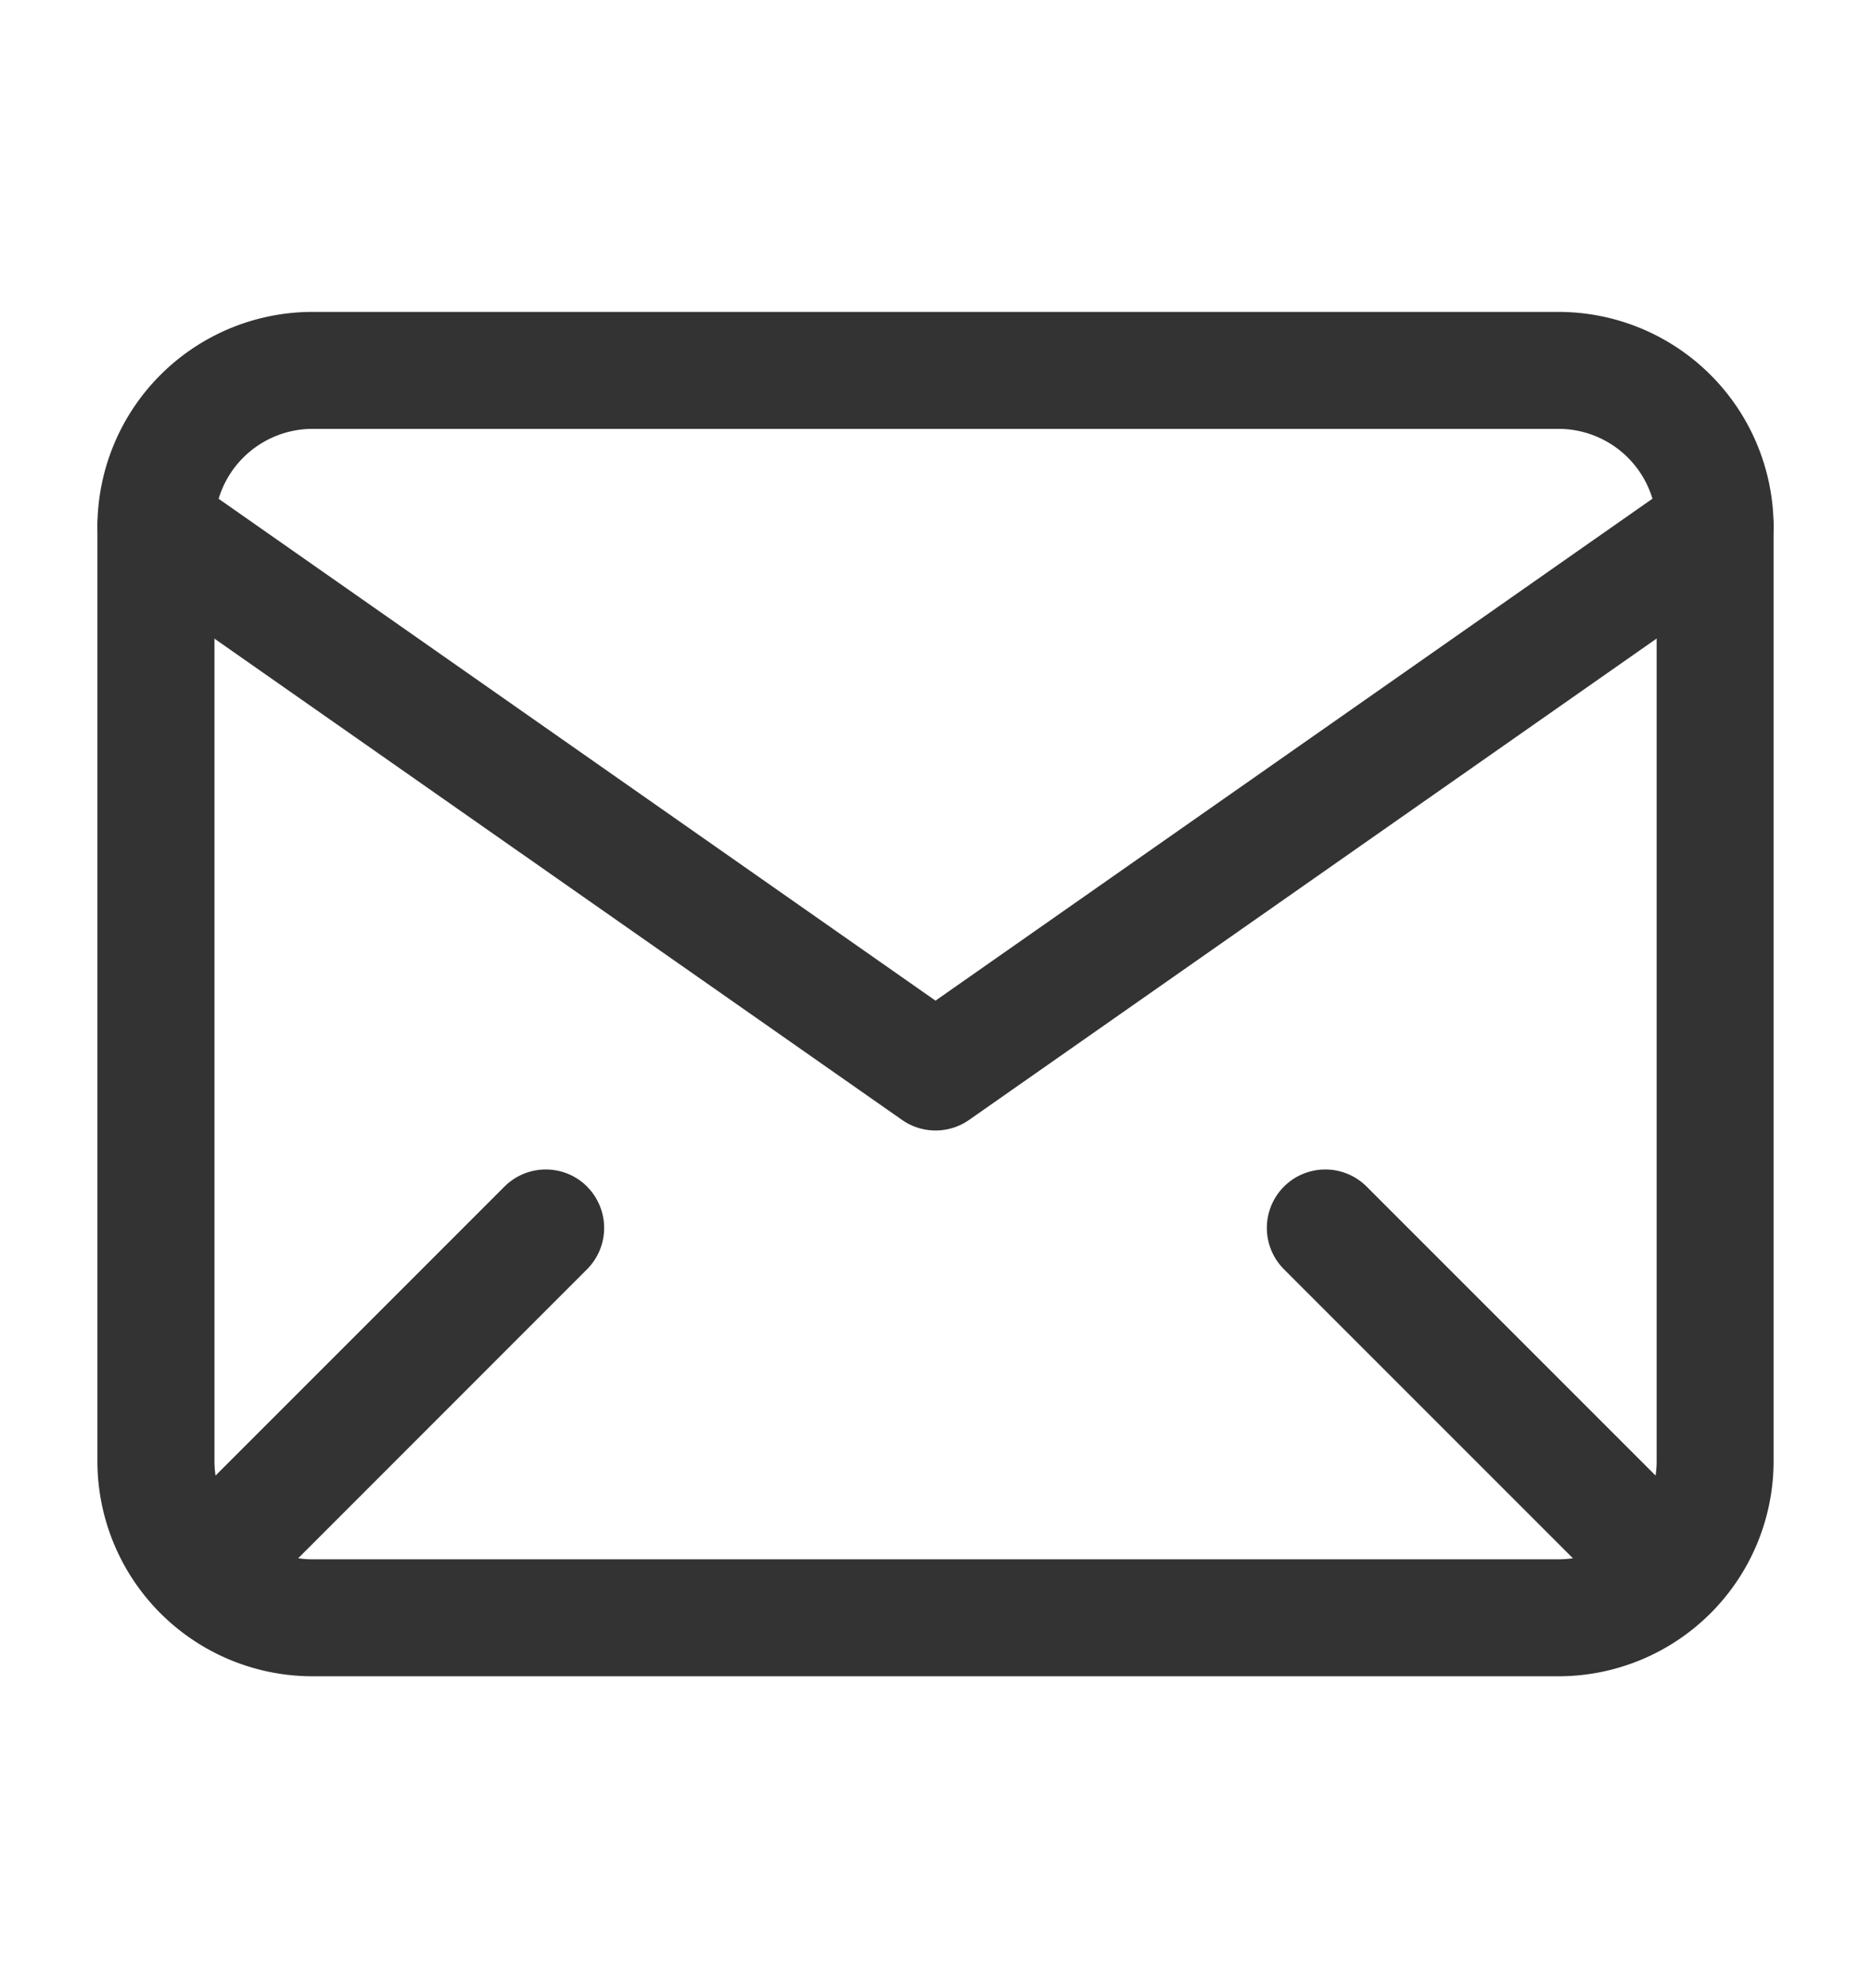
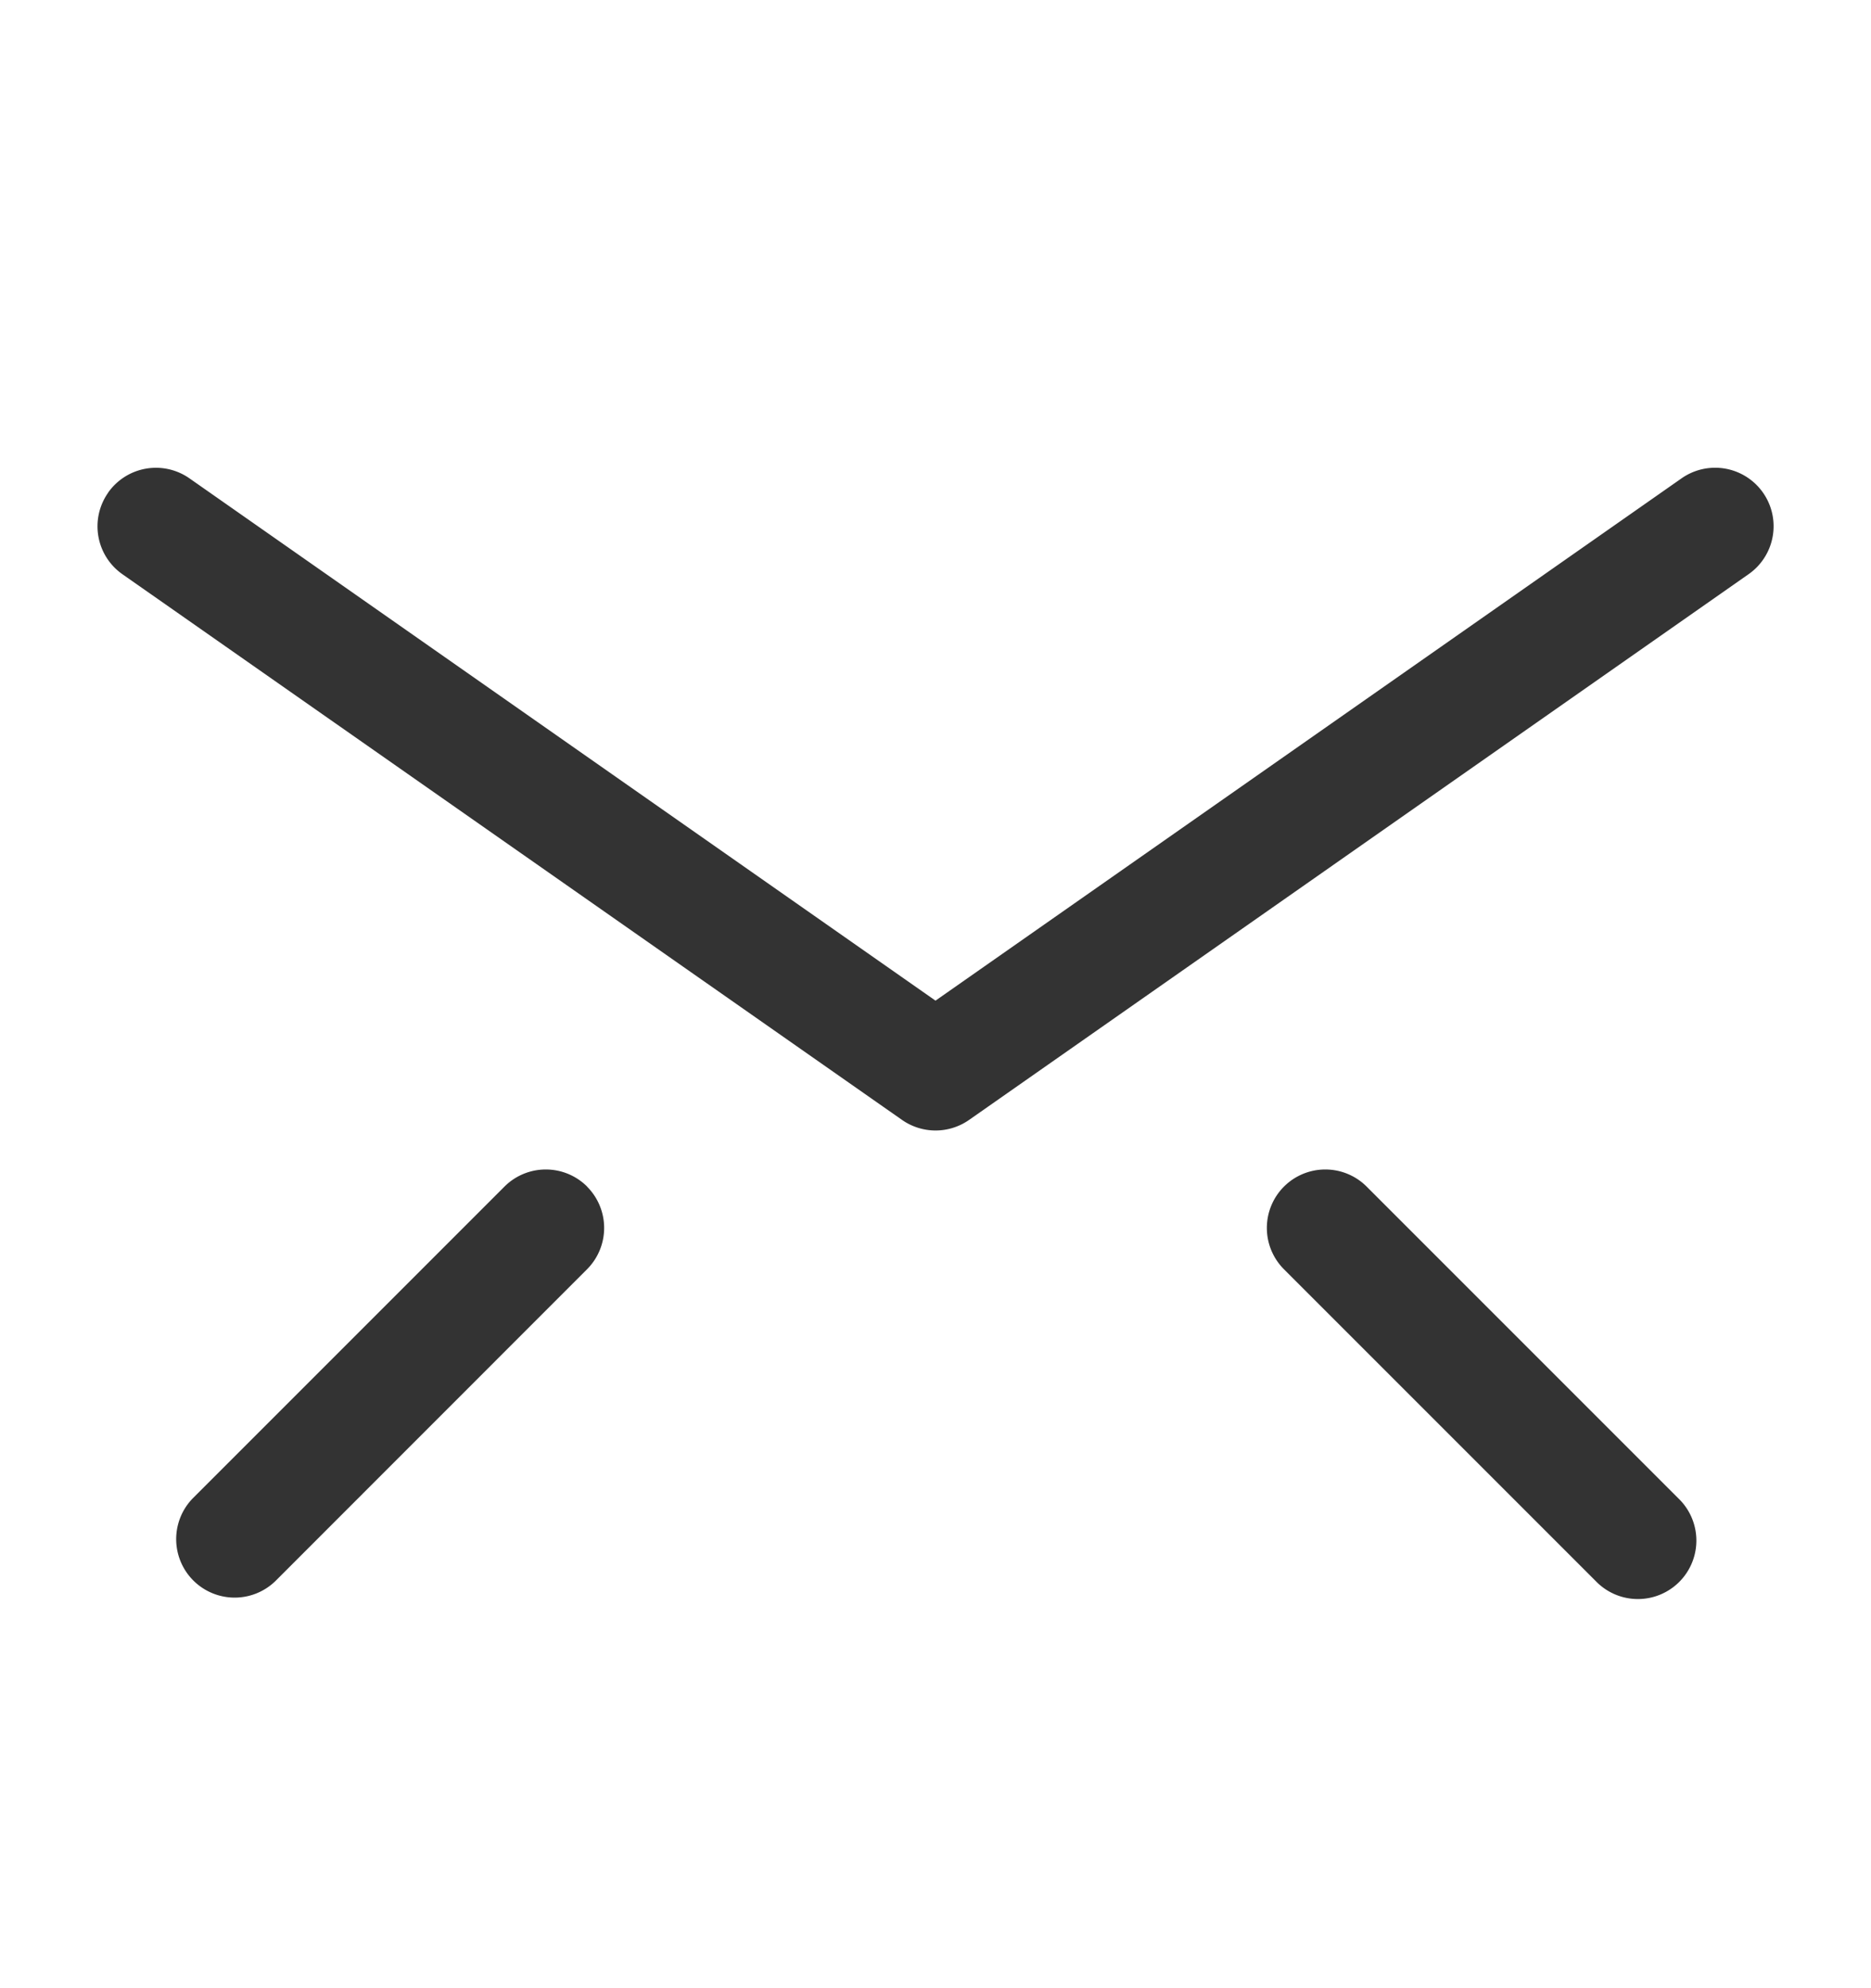
<svg xmlns="http://www.w3.org/2000/svg" width="16" height="17" fill="#333" fill-rule="evenodd">
-   <path d="M2.667 3.667a.84.84 0 00-.833.833v8a.84.84 0 00.833.833h10.667a.84.84 0 00.833-.833v-8a.84.84 0 00-.833-.833H2.667zM.833 4.5a1.84 1.84 0 011.833-1.833h10.667A1.84 1.84 0 0115.167 4.5v8a1.84 1.84 0 01-1.833 1.833H2.667A1.84 1.84 0 01.833 12.5v-8z" />
  <path d="M.924 4.213a.5.5 0 01.696-.123L8 8.556l6.38-4.466a.5.5 0 11.574.819L8.287 9.576a.5.5 0 01-.573 0L1.047 4.91a.5.5 0 01-.123-.696zm4.096 5.933a.5.5 0 010 .707L2.354 13.52a.5.5 0 01-.707-.707l2.667-2.667a.5.5 0 01.707 0zm5.96 0a.5.5 0 000 .707l2.667 2.667a.5.5 0 10.707-.707l-2.667-2.667a.5.5 0 00-.707 0z" />
</svg>